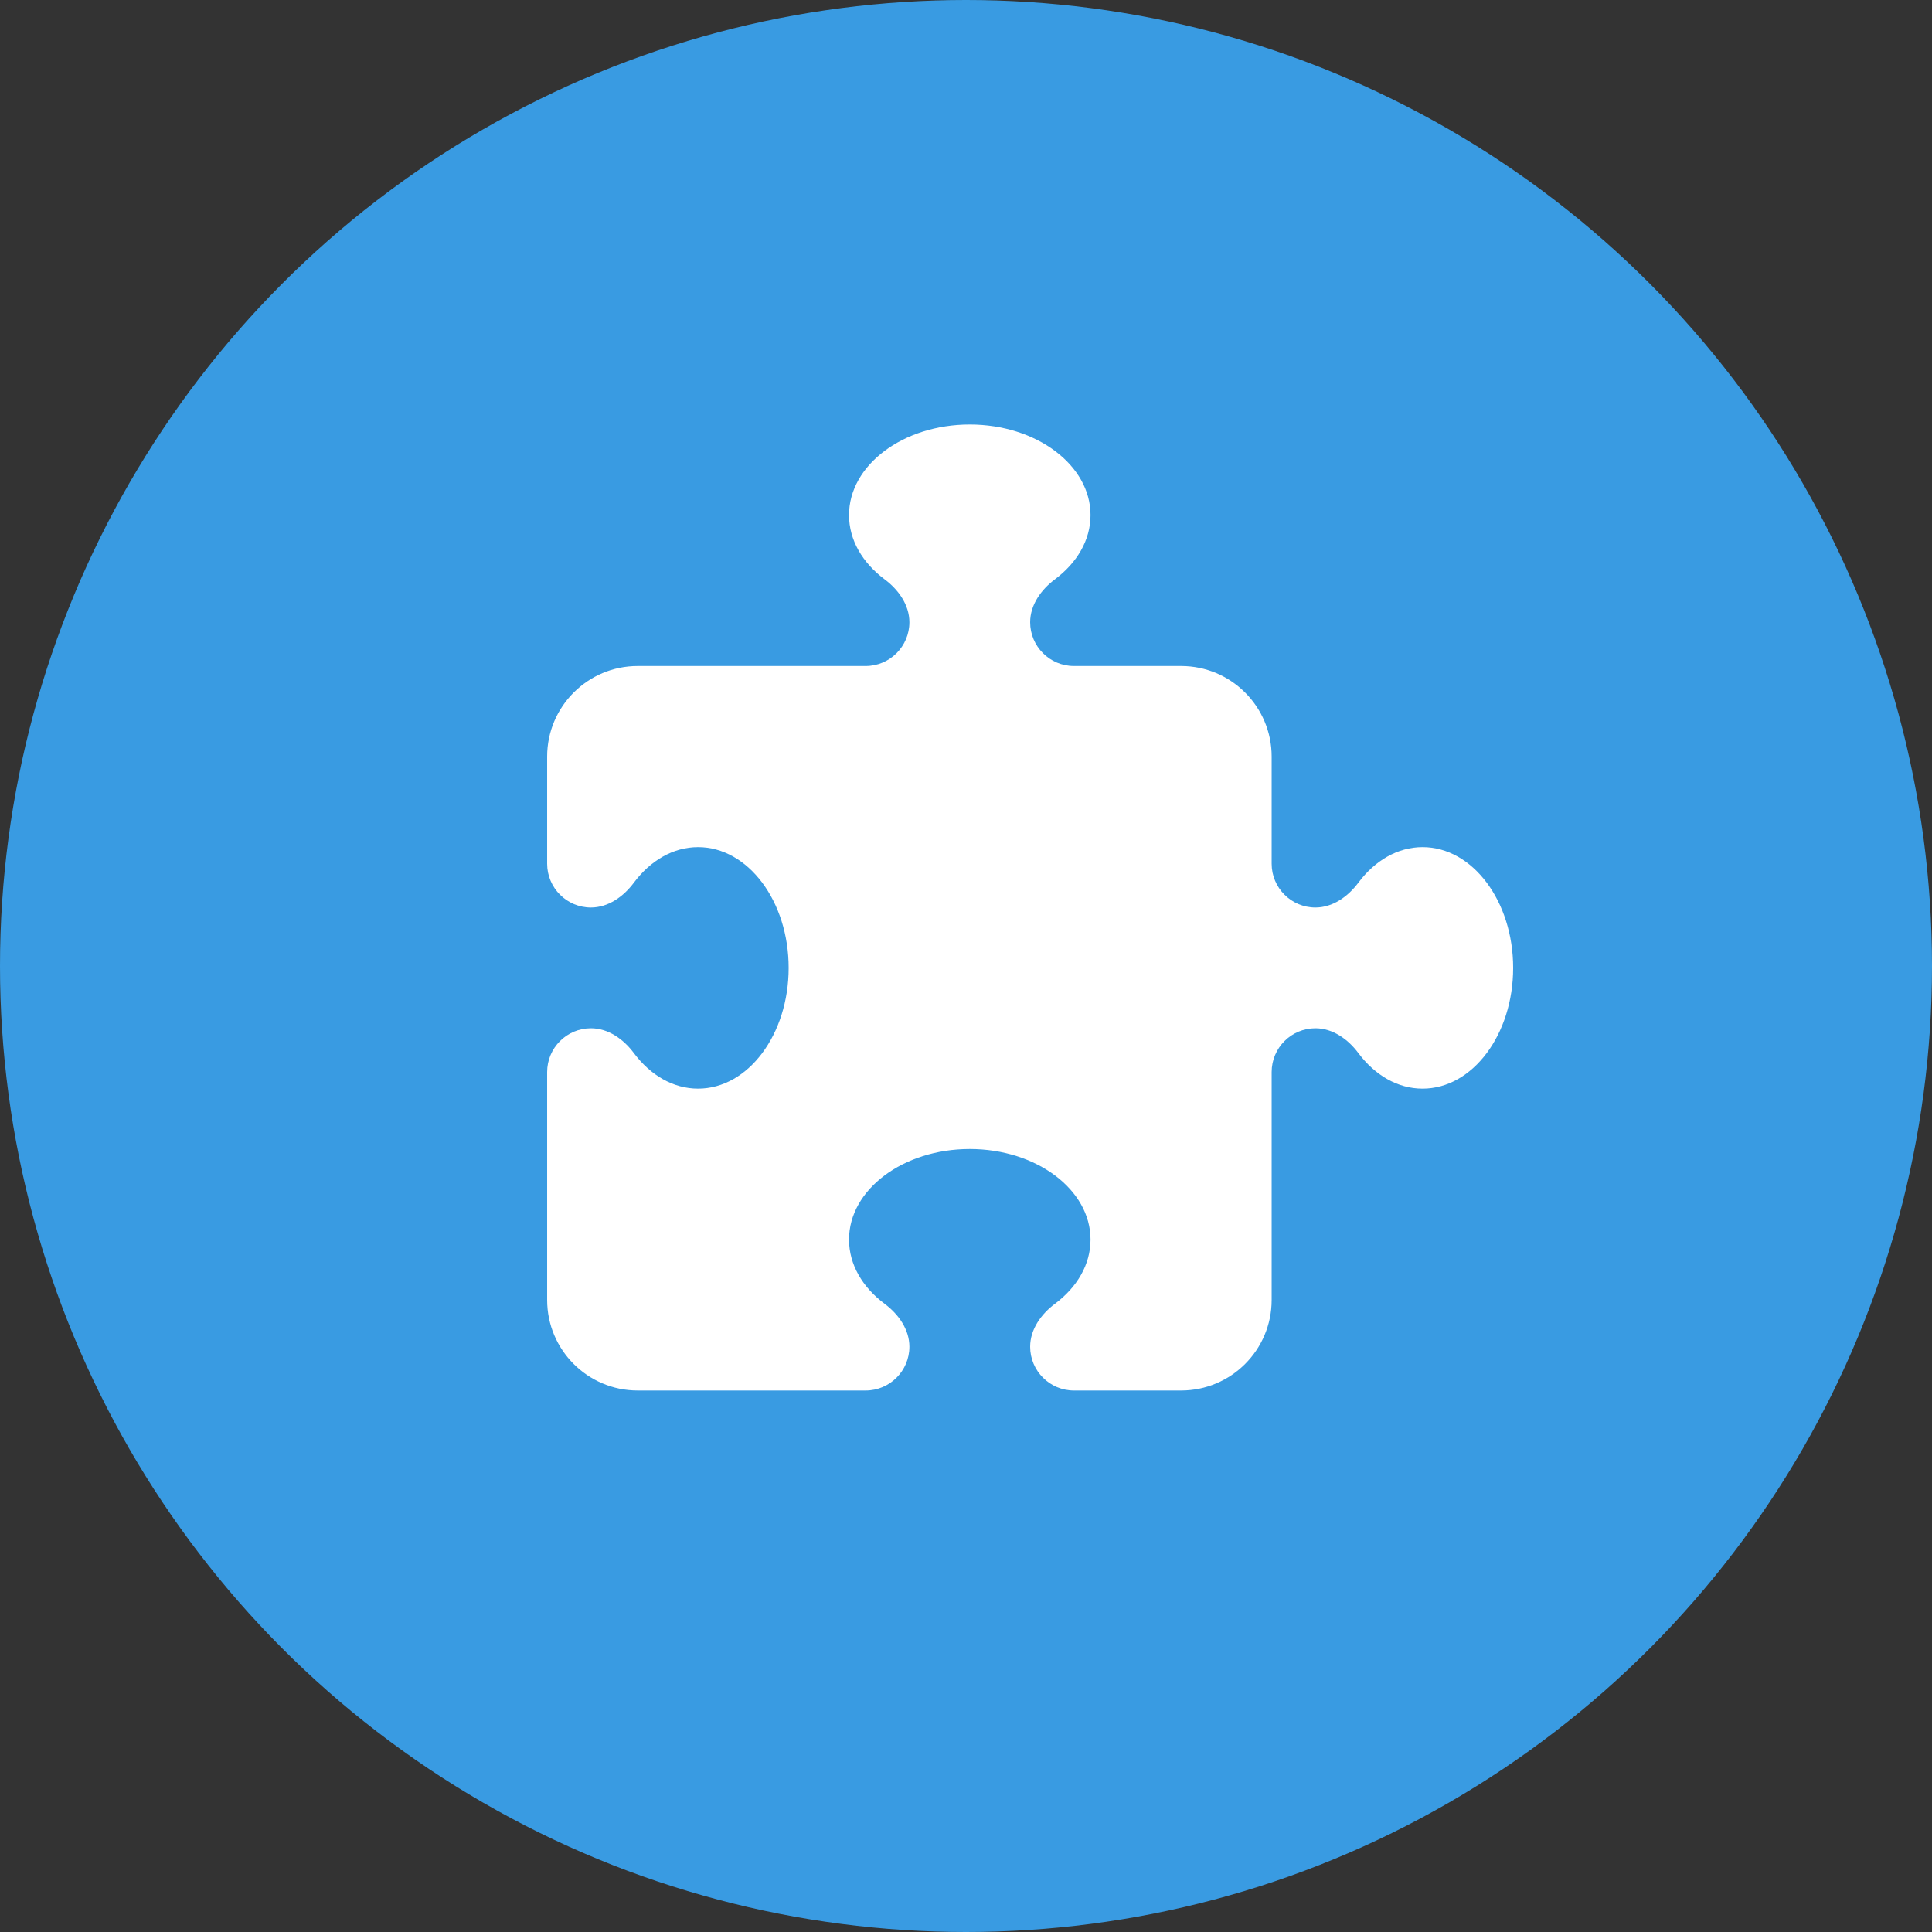
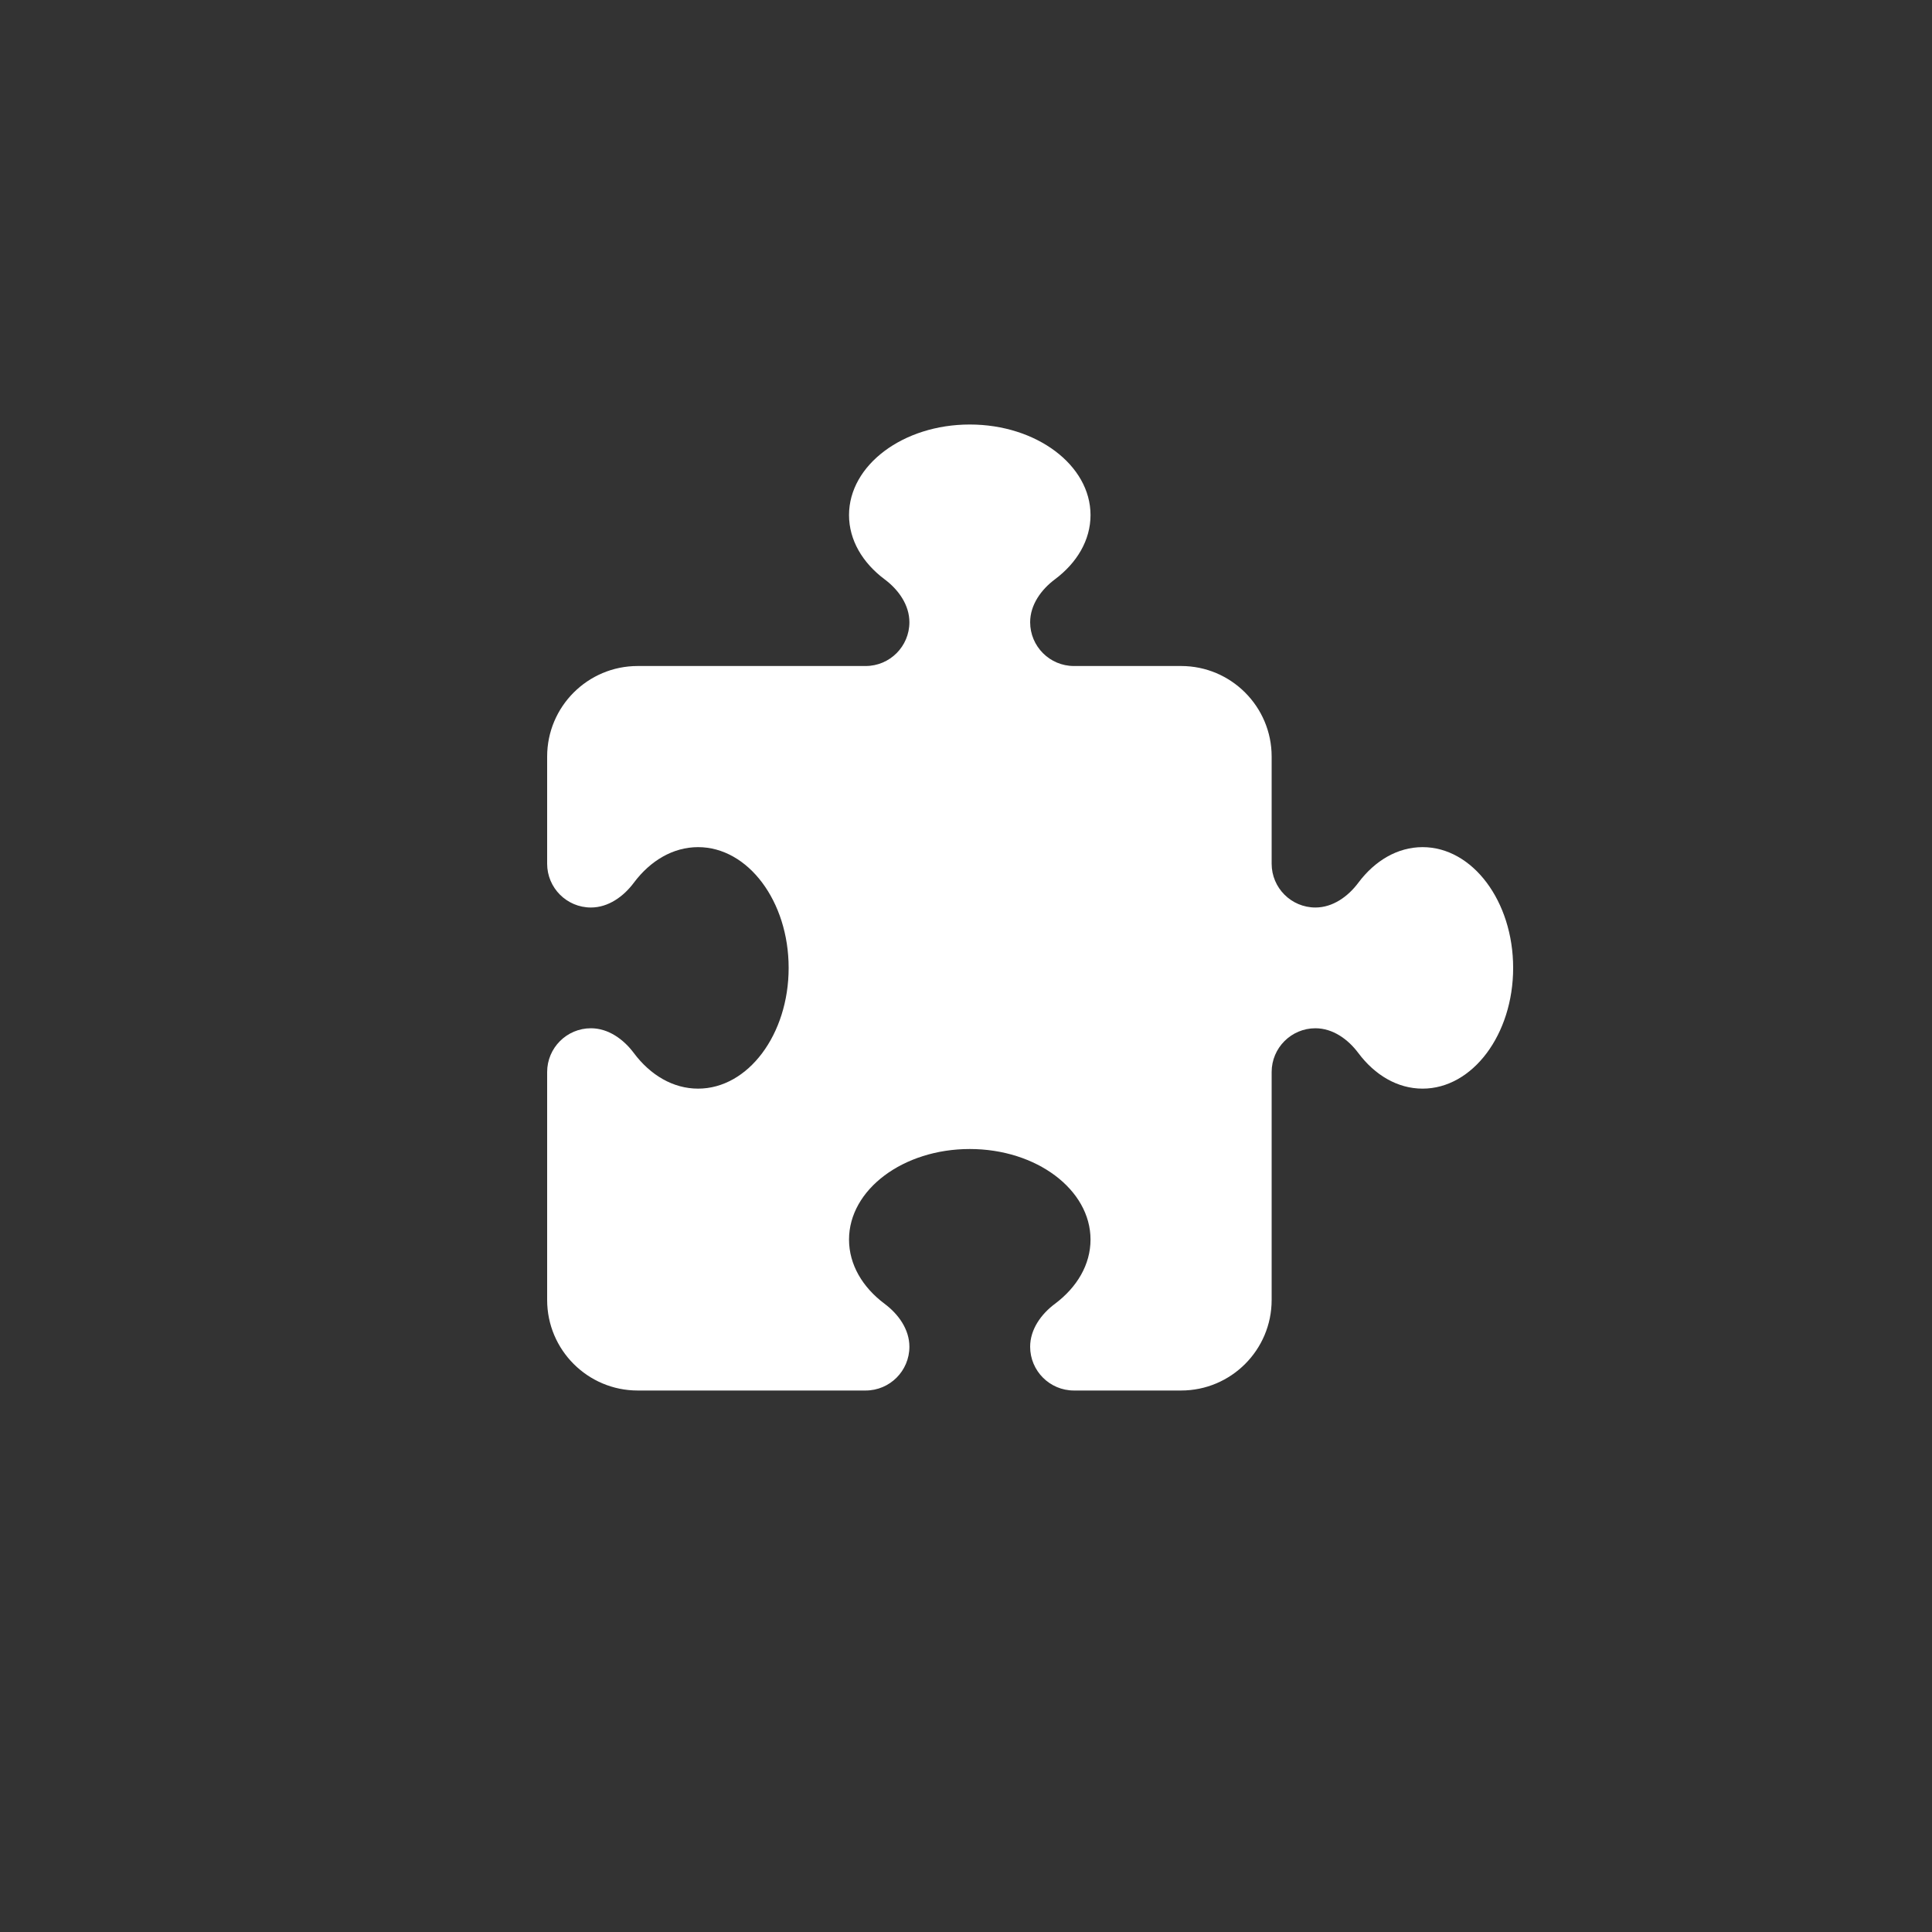
<svg xmlns="http://www.w3.org/2000/svg" viewBox="0 0 1024 1024">
  <rect x="0" y="0" width="1024" height="1024" fill="#333333" stroke="none" />
-   <ellipse style="fill:#399be2;fill-opacity:1" cx="512" cy="512" rx="512" ry="512" />
  <path d="m 482,329.8 c 0,-9.2 -5.8,-17.3 -13.2,-22.8 -11.6,-8.7 -18.8,-20.7 -18.8,-34 0,-26.5 28.7,-48 64,-48 35.3,0 64,21.5 64,48 0,13.3 -7.2,25.3 -18.8,34 -7.4,5.5 -13.2,13.6 -13.2,22.8 0,12.8 10.4,23.2 23.2,23.2 H 626 c 26.5,0 48,21.5 48,48 v 56.8 c 0,12.8 10.4,23.2 23.2,23.2 9.2,0 17.3,-5.8 22.8,-13.2 8.7,-11.6 20.7,-18.8 34,-18.8 26.5,0 48,28.7 48,64 0,35.3 -21.5,64 -48,64 -13.3,0 -25.3,-7.2 -34,-18.8 C 714.5,550.8 706.4,545 697.2,545 684.4,545 674,555.4 674,568.2 V 689 c 0,26.5 -21.5,48 -48,48 h -56.8 c -12.8,0 -23.2,-10.4 -23.2,-23.2 0,-9.2 5.8,-17.3 13.2,-22.8 11.6,-8.7 18.8,-20.7 18.8,-34 0,-26.5 -28.7,-48 -64,-48 -35.3,0 -64,21.5 -64,48 0,13.3 7.2,25.3 18.8,34 7.4,5.5 13.2,13.6 13.2,22.8 0,12.8 -10.4,23.2 -23.2,23.2 H 338 c -26.5,0 -48,-21.5 -48,-48 V 568.2 c 0,-12.8 10.4,-23.2 23.2,-23.2 9.2,0 17.3,5.8 22.8,13.2 8.7,11.6 20.7,18.8 34,18.8 26.5,0 48,-28.7 48,-64 0,-35.3 -21.5,-64 -48,-64 -13.3,0 -25.3,7.2 -34,18.8 -5.5,7.4 -13.6,13.2 -22.8,13.2 C 300.4,481 290,470.6 290,457.8 V 401 c 0,-26.5 21.5,-48 48,-48 h 120.8 c 12.8,0 23.2,-10.4 23.2,-23.2 z" style="fill:#ffffff" />
</svg>